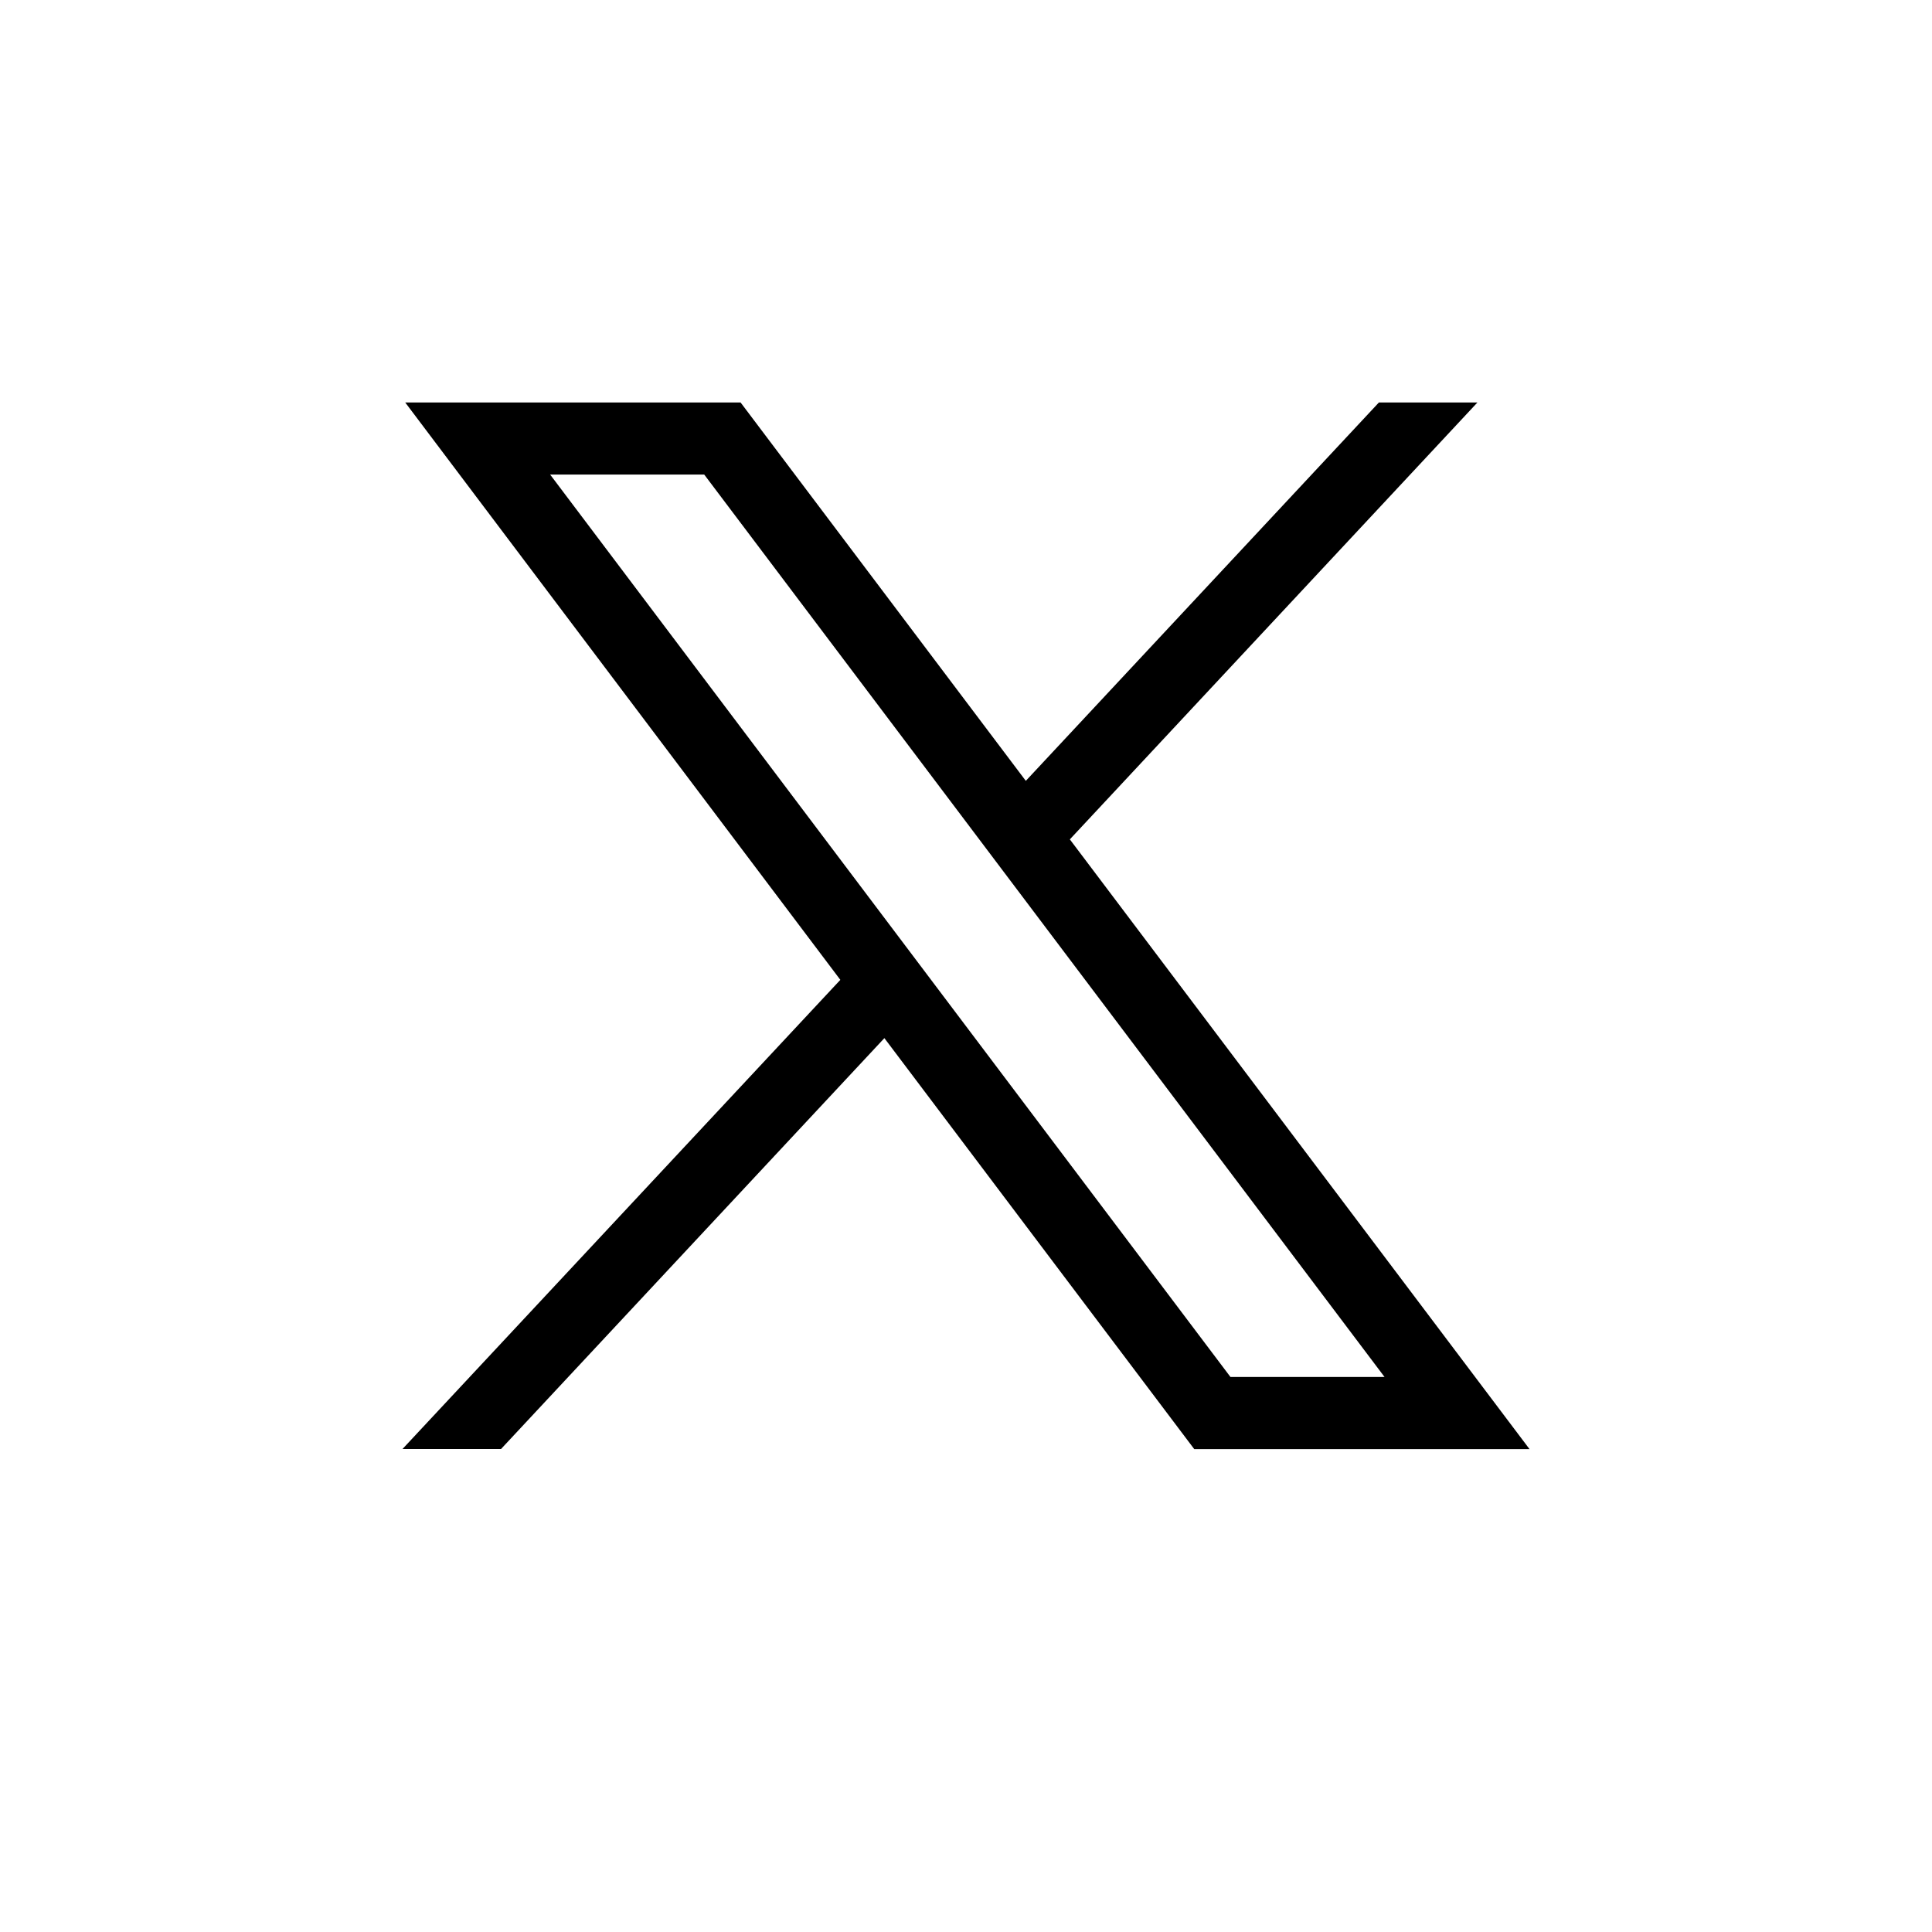
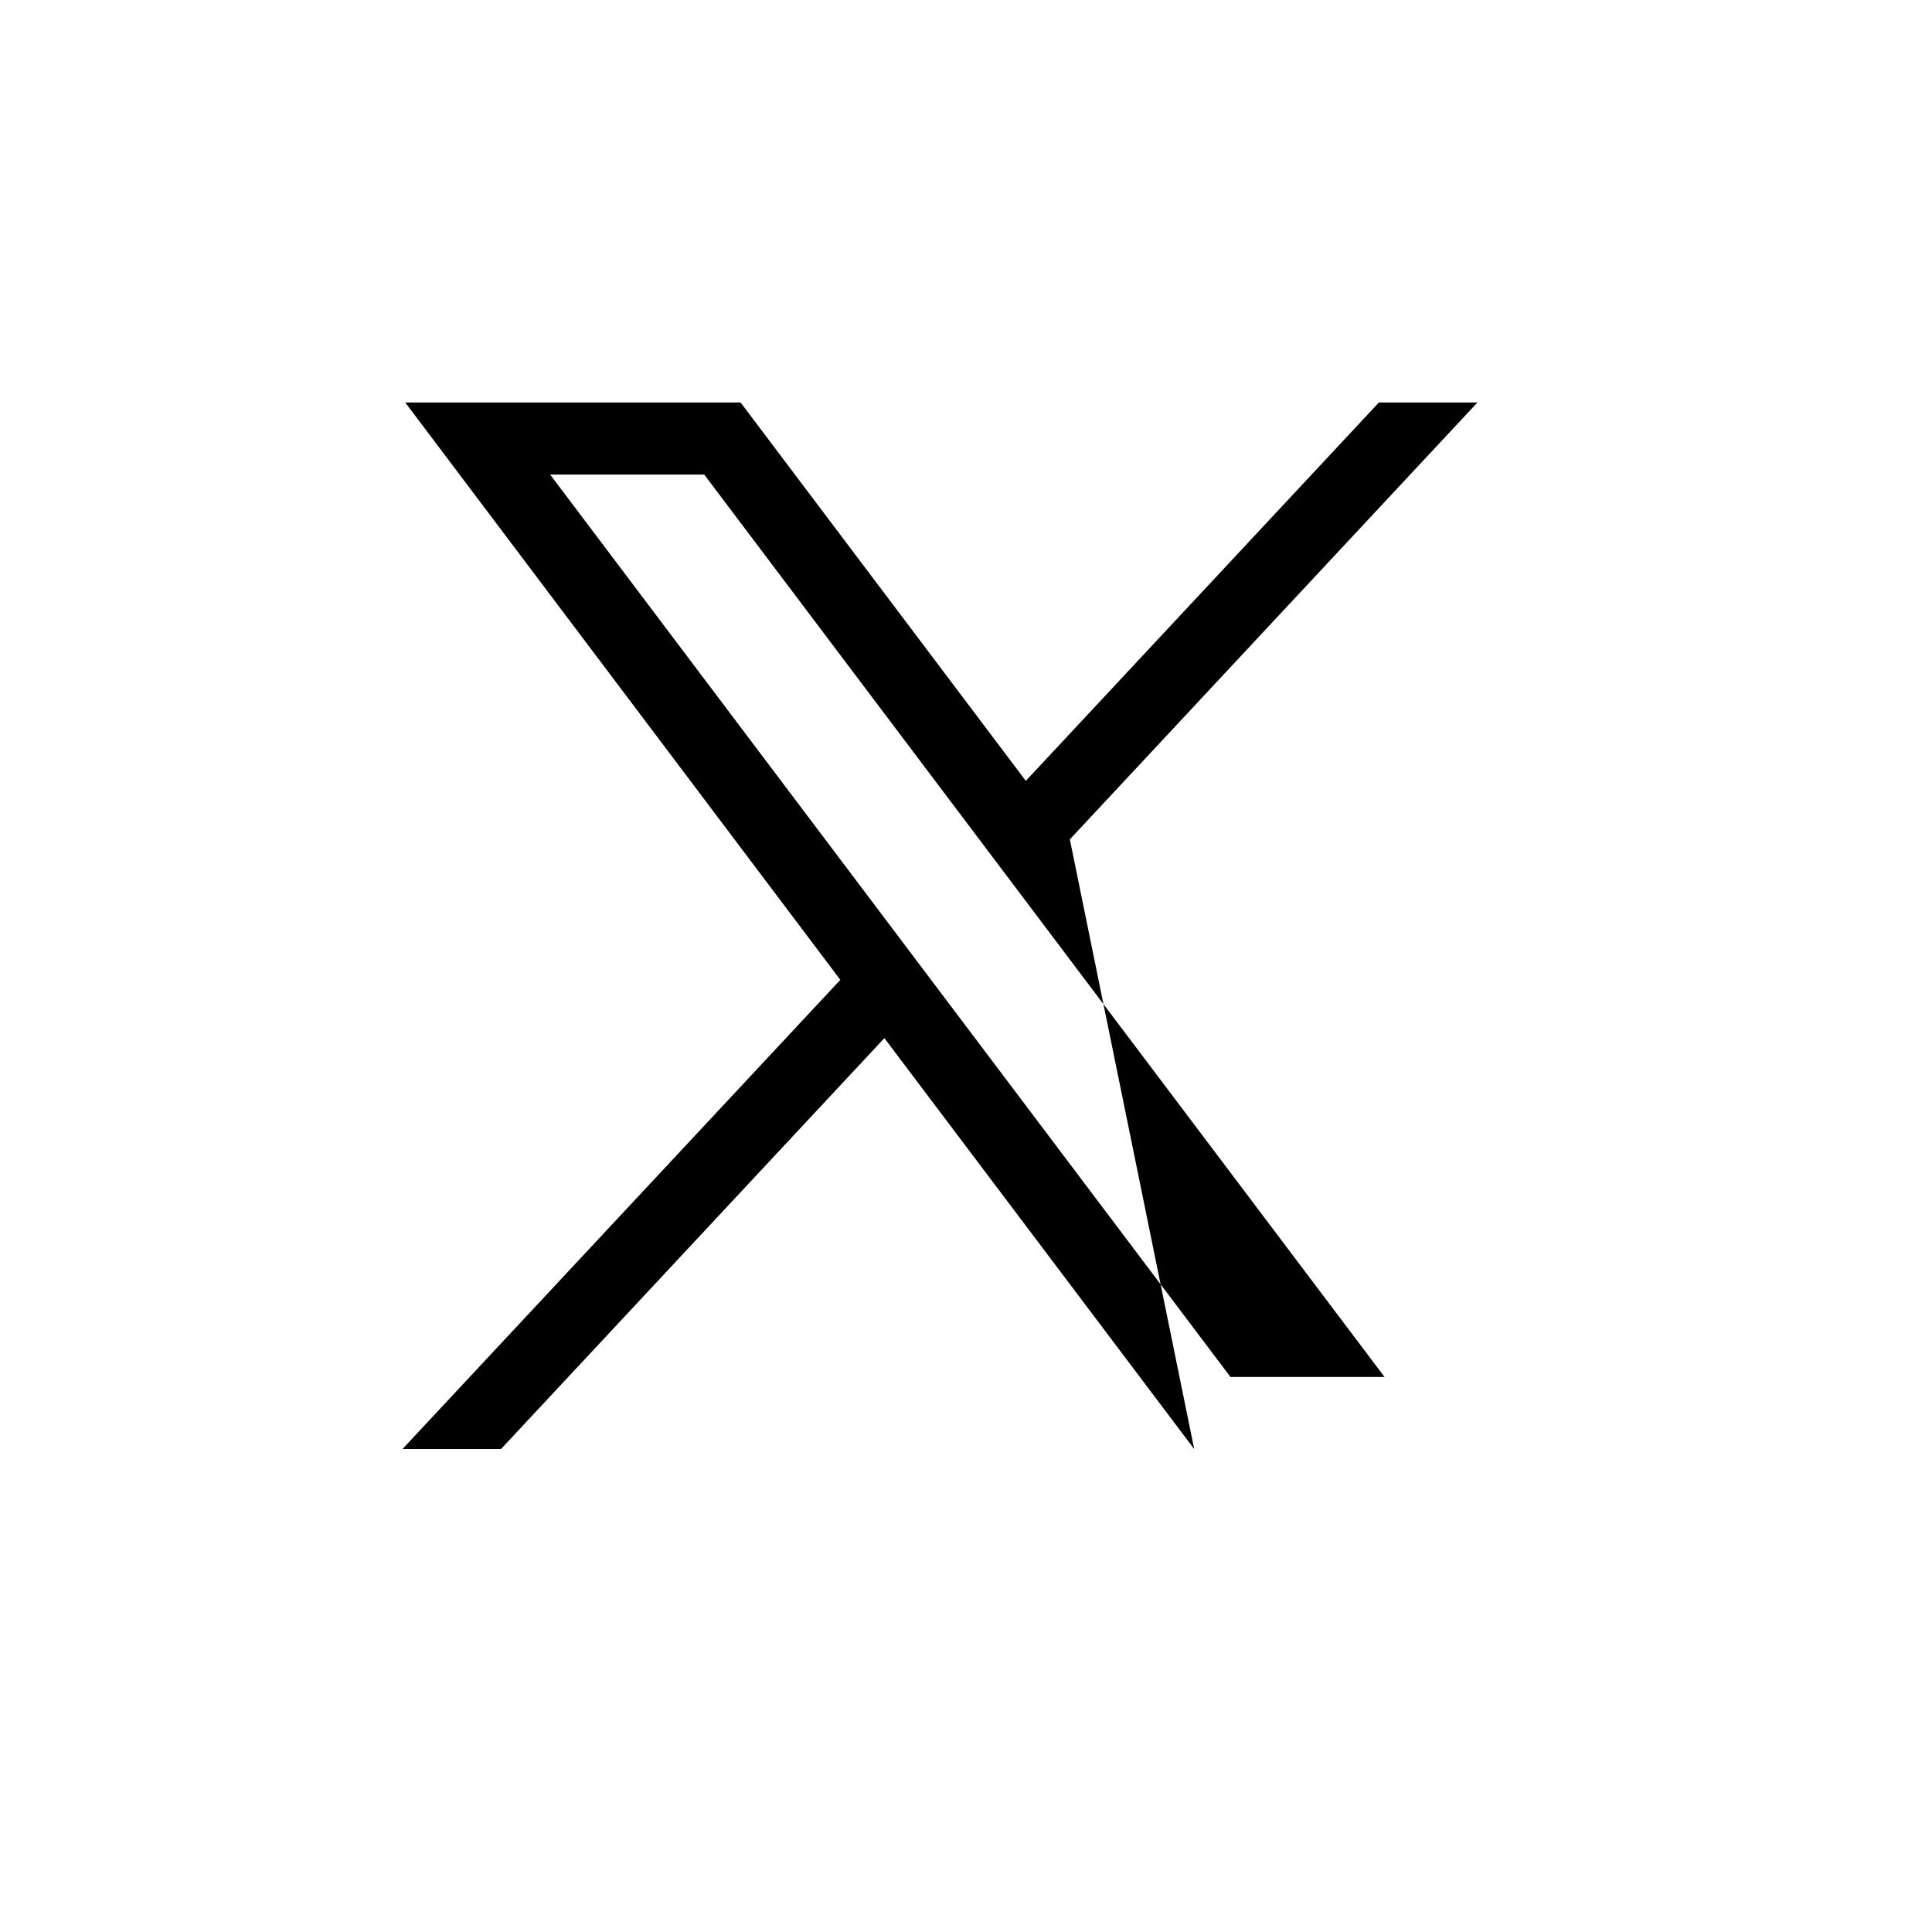
<svg xmlns="http://www.w3.org/2000/svg" width="24" height="24" viewBox="0 0 24 24" fill="none">
-   <path d="M5.034 5L10.439 12.172L5 18H6.224L10.986 12.896L14.835 18.001H19L13.29 10.427L18.353 5H17.129L12.743 9.7L9.2 5H5.034ZM6.834 5.895H8.748L17.199 17.105H15.285L6.834 5.895Z" fill="black" />
+   <path d="M5.034 5L10.439 12.172L5 18H6.224L10.986 12.896L14.835 18.001L13.29 10.427L18.353 5H17.129L12.743 9.7L9.2 5H5.034ZM6.834 5.895H8.748L17.199 17.105H15.285L6.834 5.895Z" fill="black" />
</svg>